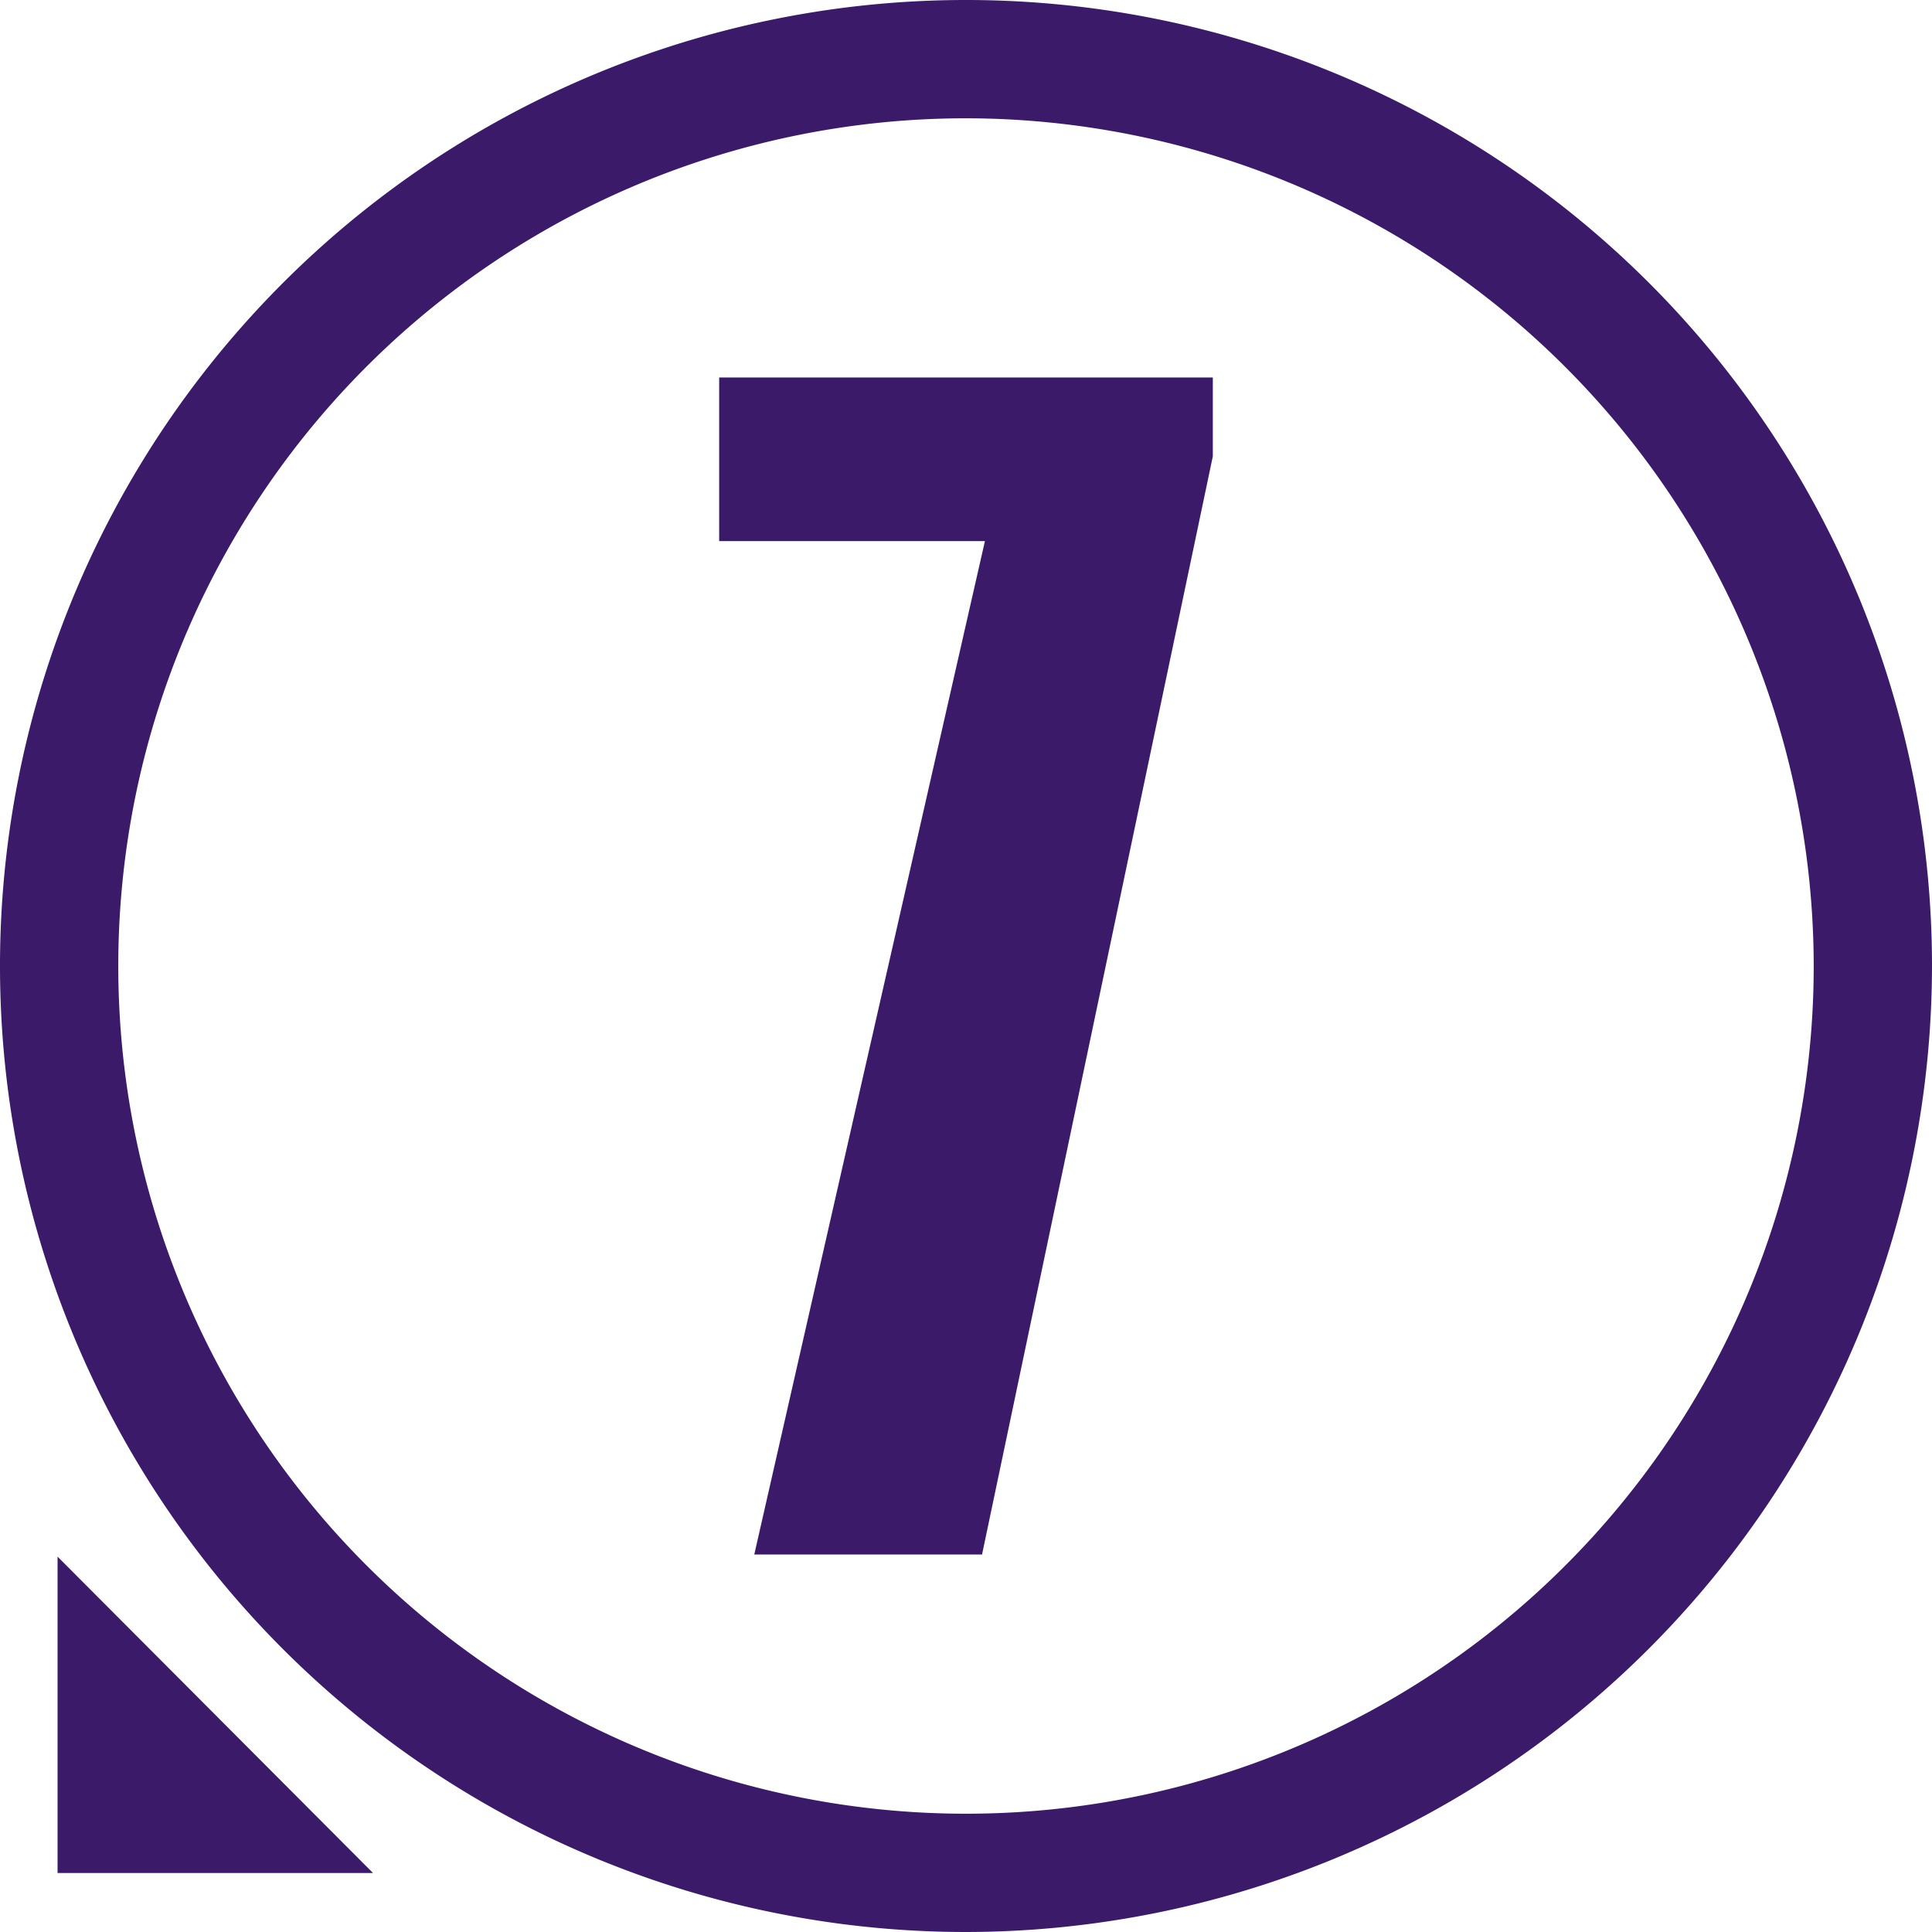
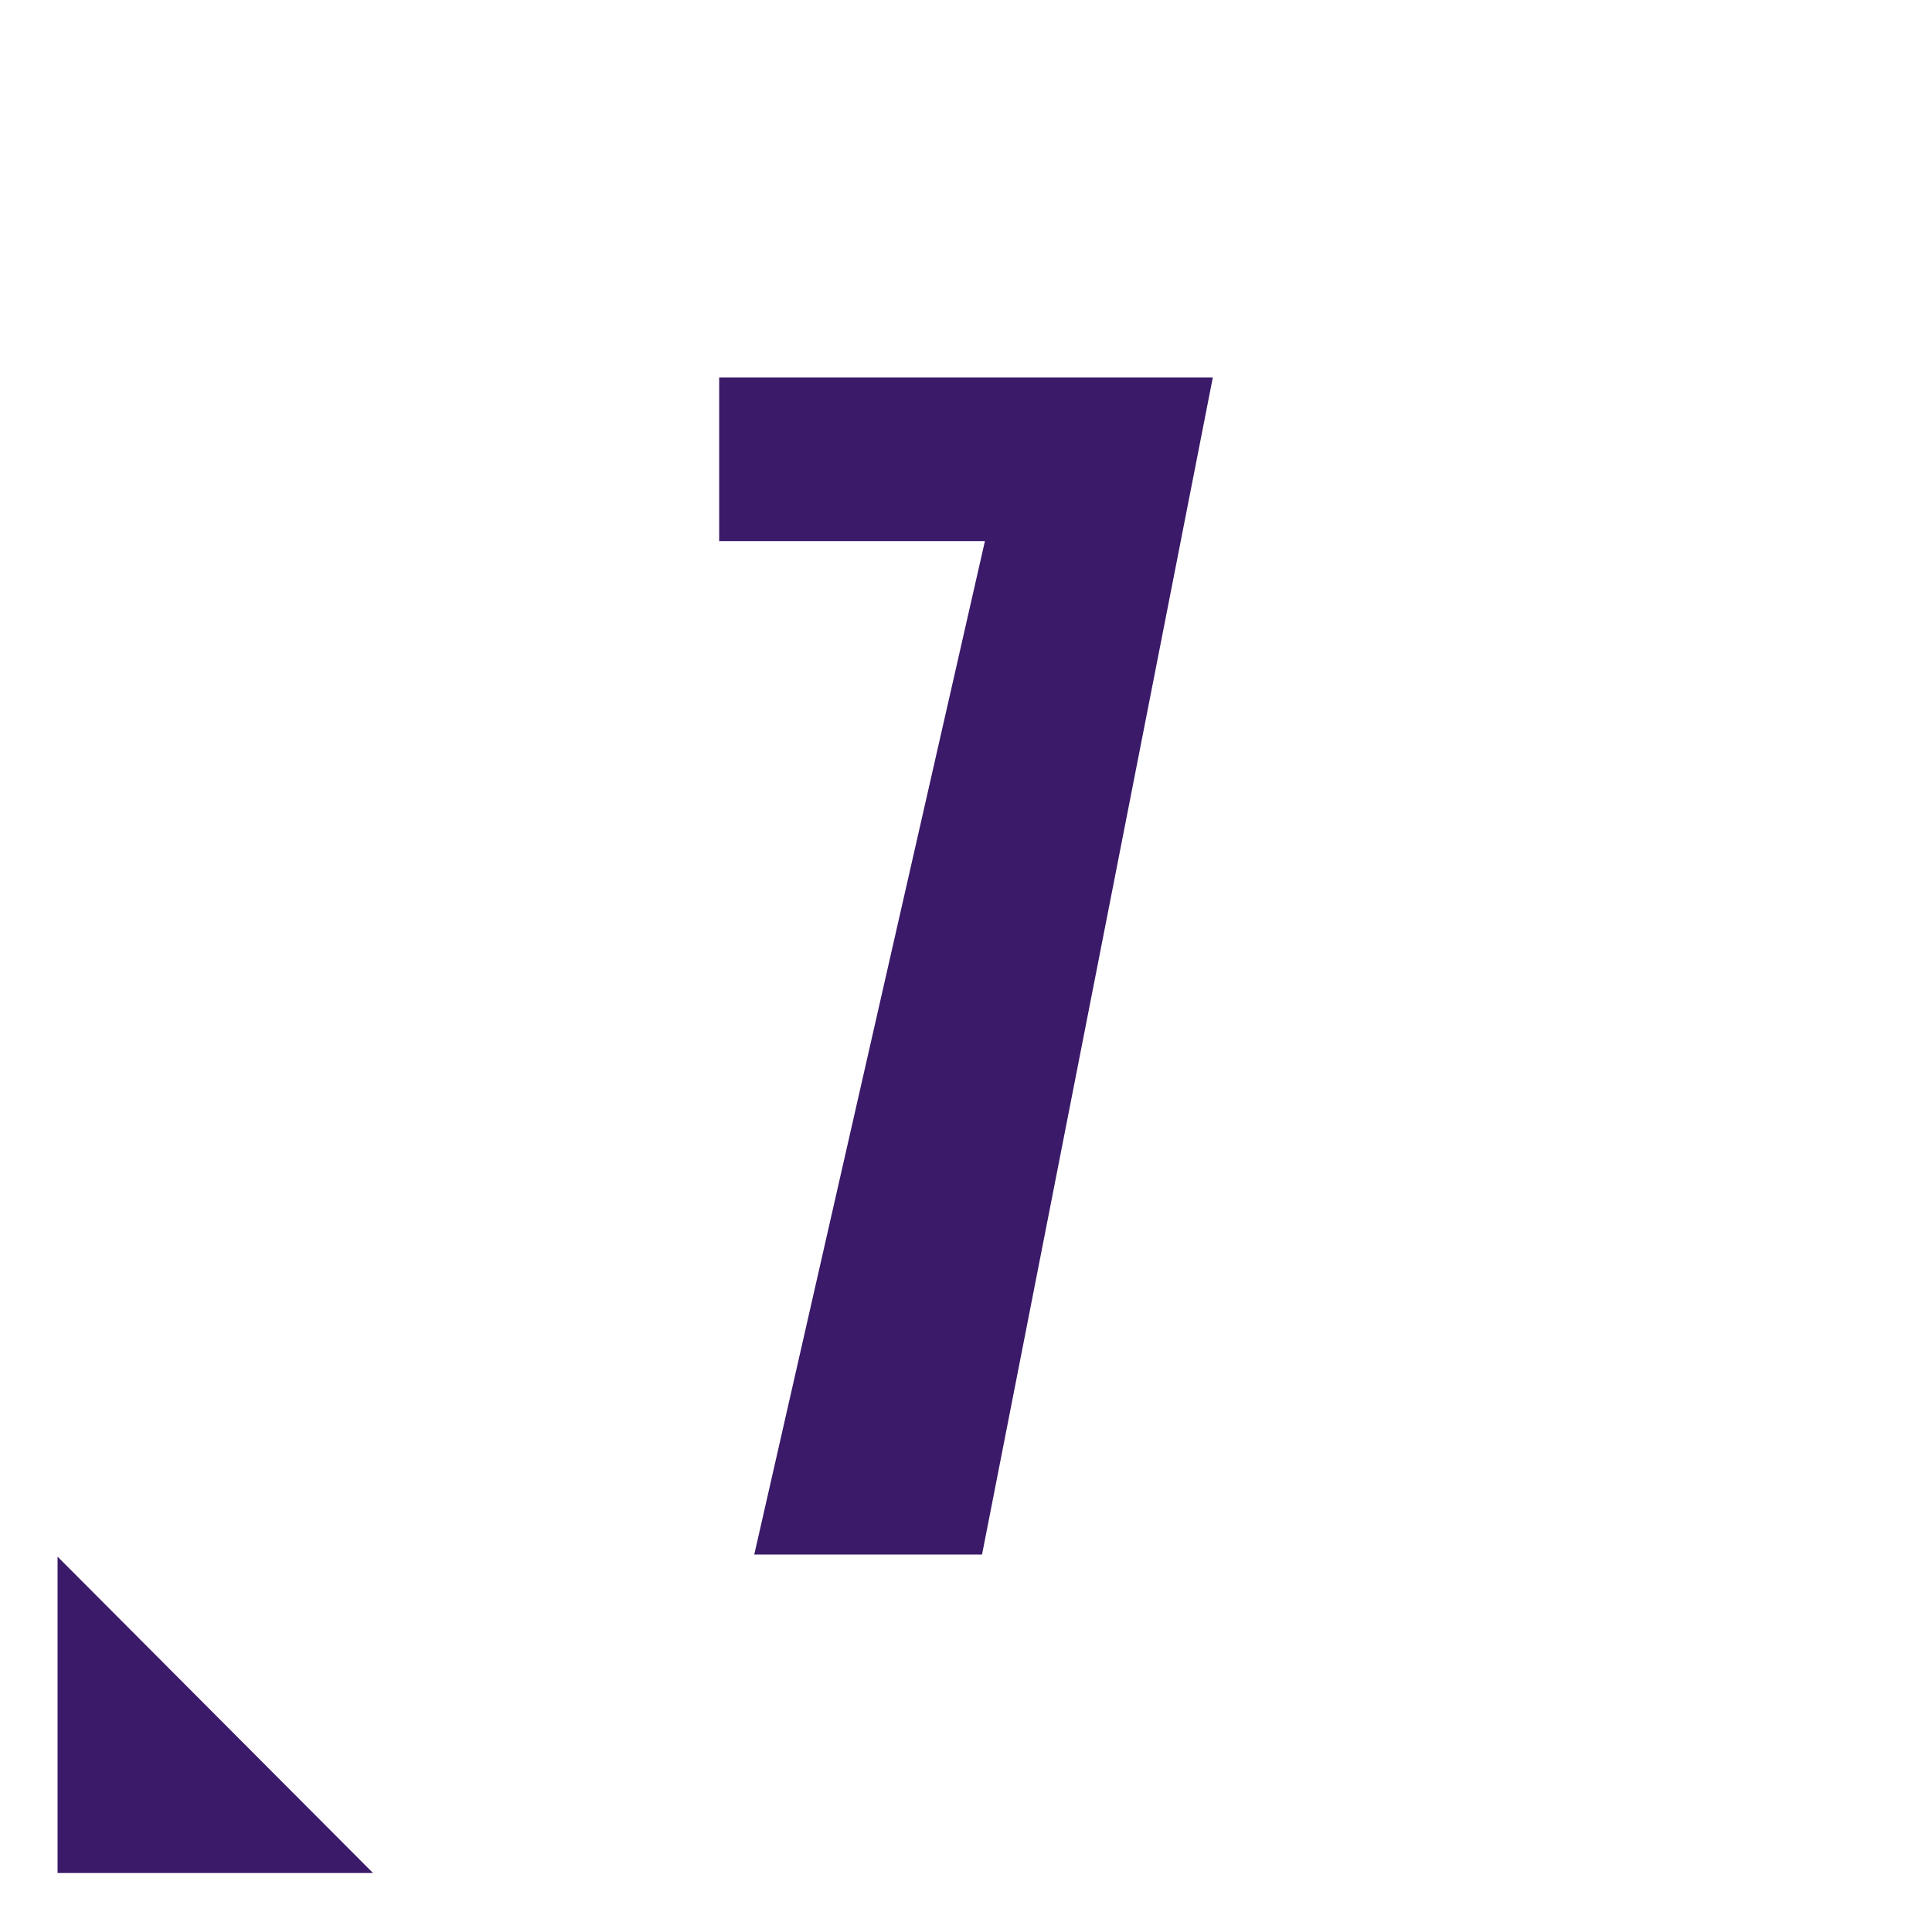
<svg xmlns="http://www.w3.org/2000/svg" viewBox="0 0 147 147">
  <title>Ativo 27</title>
  <g id="Camada_2" data-name="Camada 2">
    <g id="Camada_1-2" data-name="Camada 1">
-       <path d="M73.5,147A73.5,73.5,0,1,1,147,73.5,73.58,73.58,0,0,1,73.5,147Zm0-138A64.5,64.5,0,1,0,138,73.5,64.57,64.57,0,0,0,73.5,9Z" fill="#3b1a69" />
      <polygon points="28.38 142.51 4.38 142.51 4.38 118.44 28.38 142.51" fill="#3b1a69" />
-       <path d="M57.39,118.28,74.94,41.17H54.72V28.72H92.28v6L74.72,118.28Z" fill="#3b1a69" />
+       <path d="M57.39,118.28,74.94,41.17H54.72V28.72H92.28L74.72,118.28Z" fill="#3b1a69" />
    </g>
  </g>
</svg>